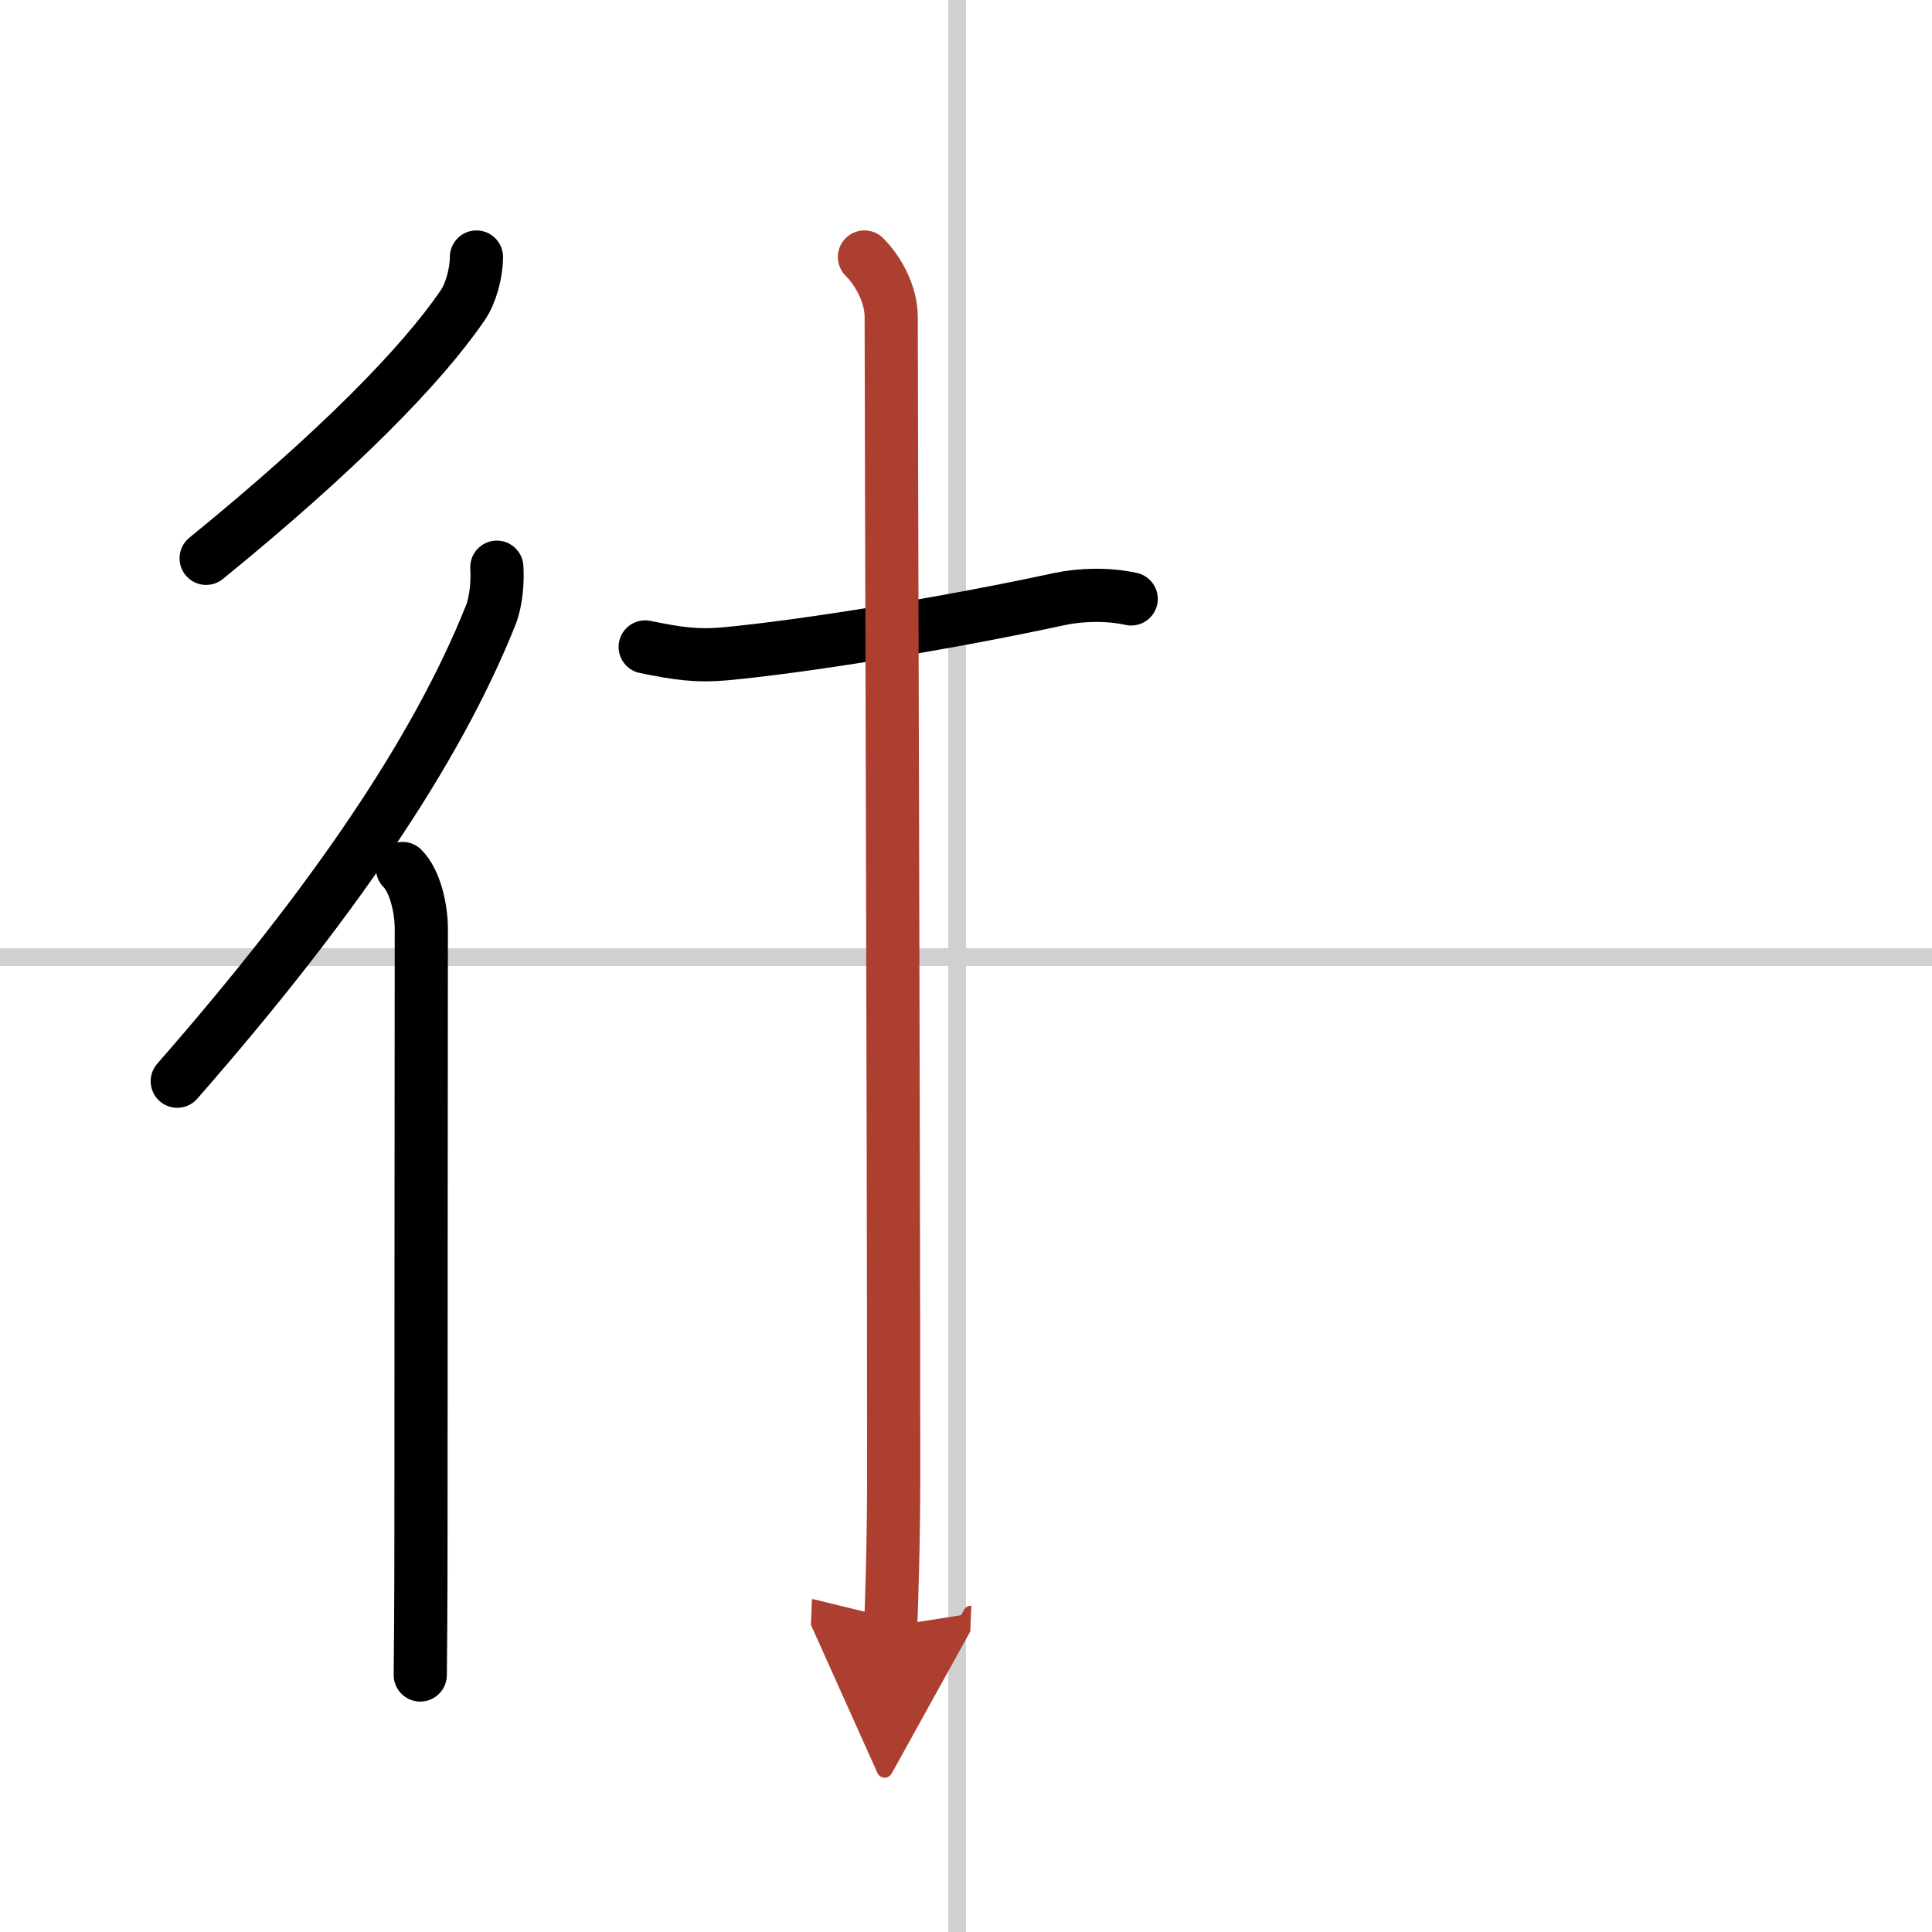
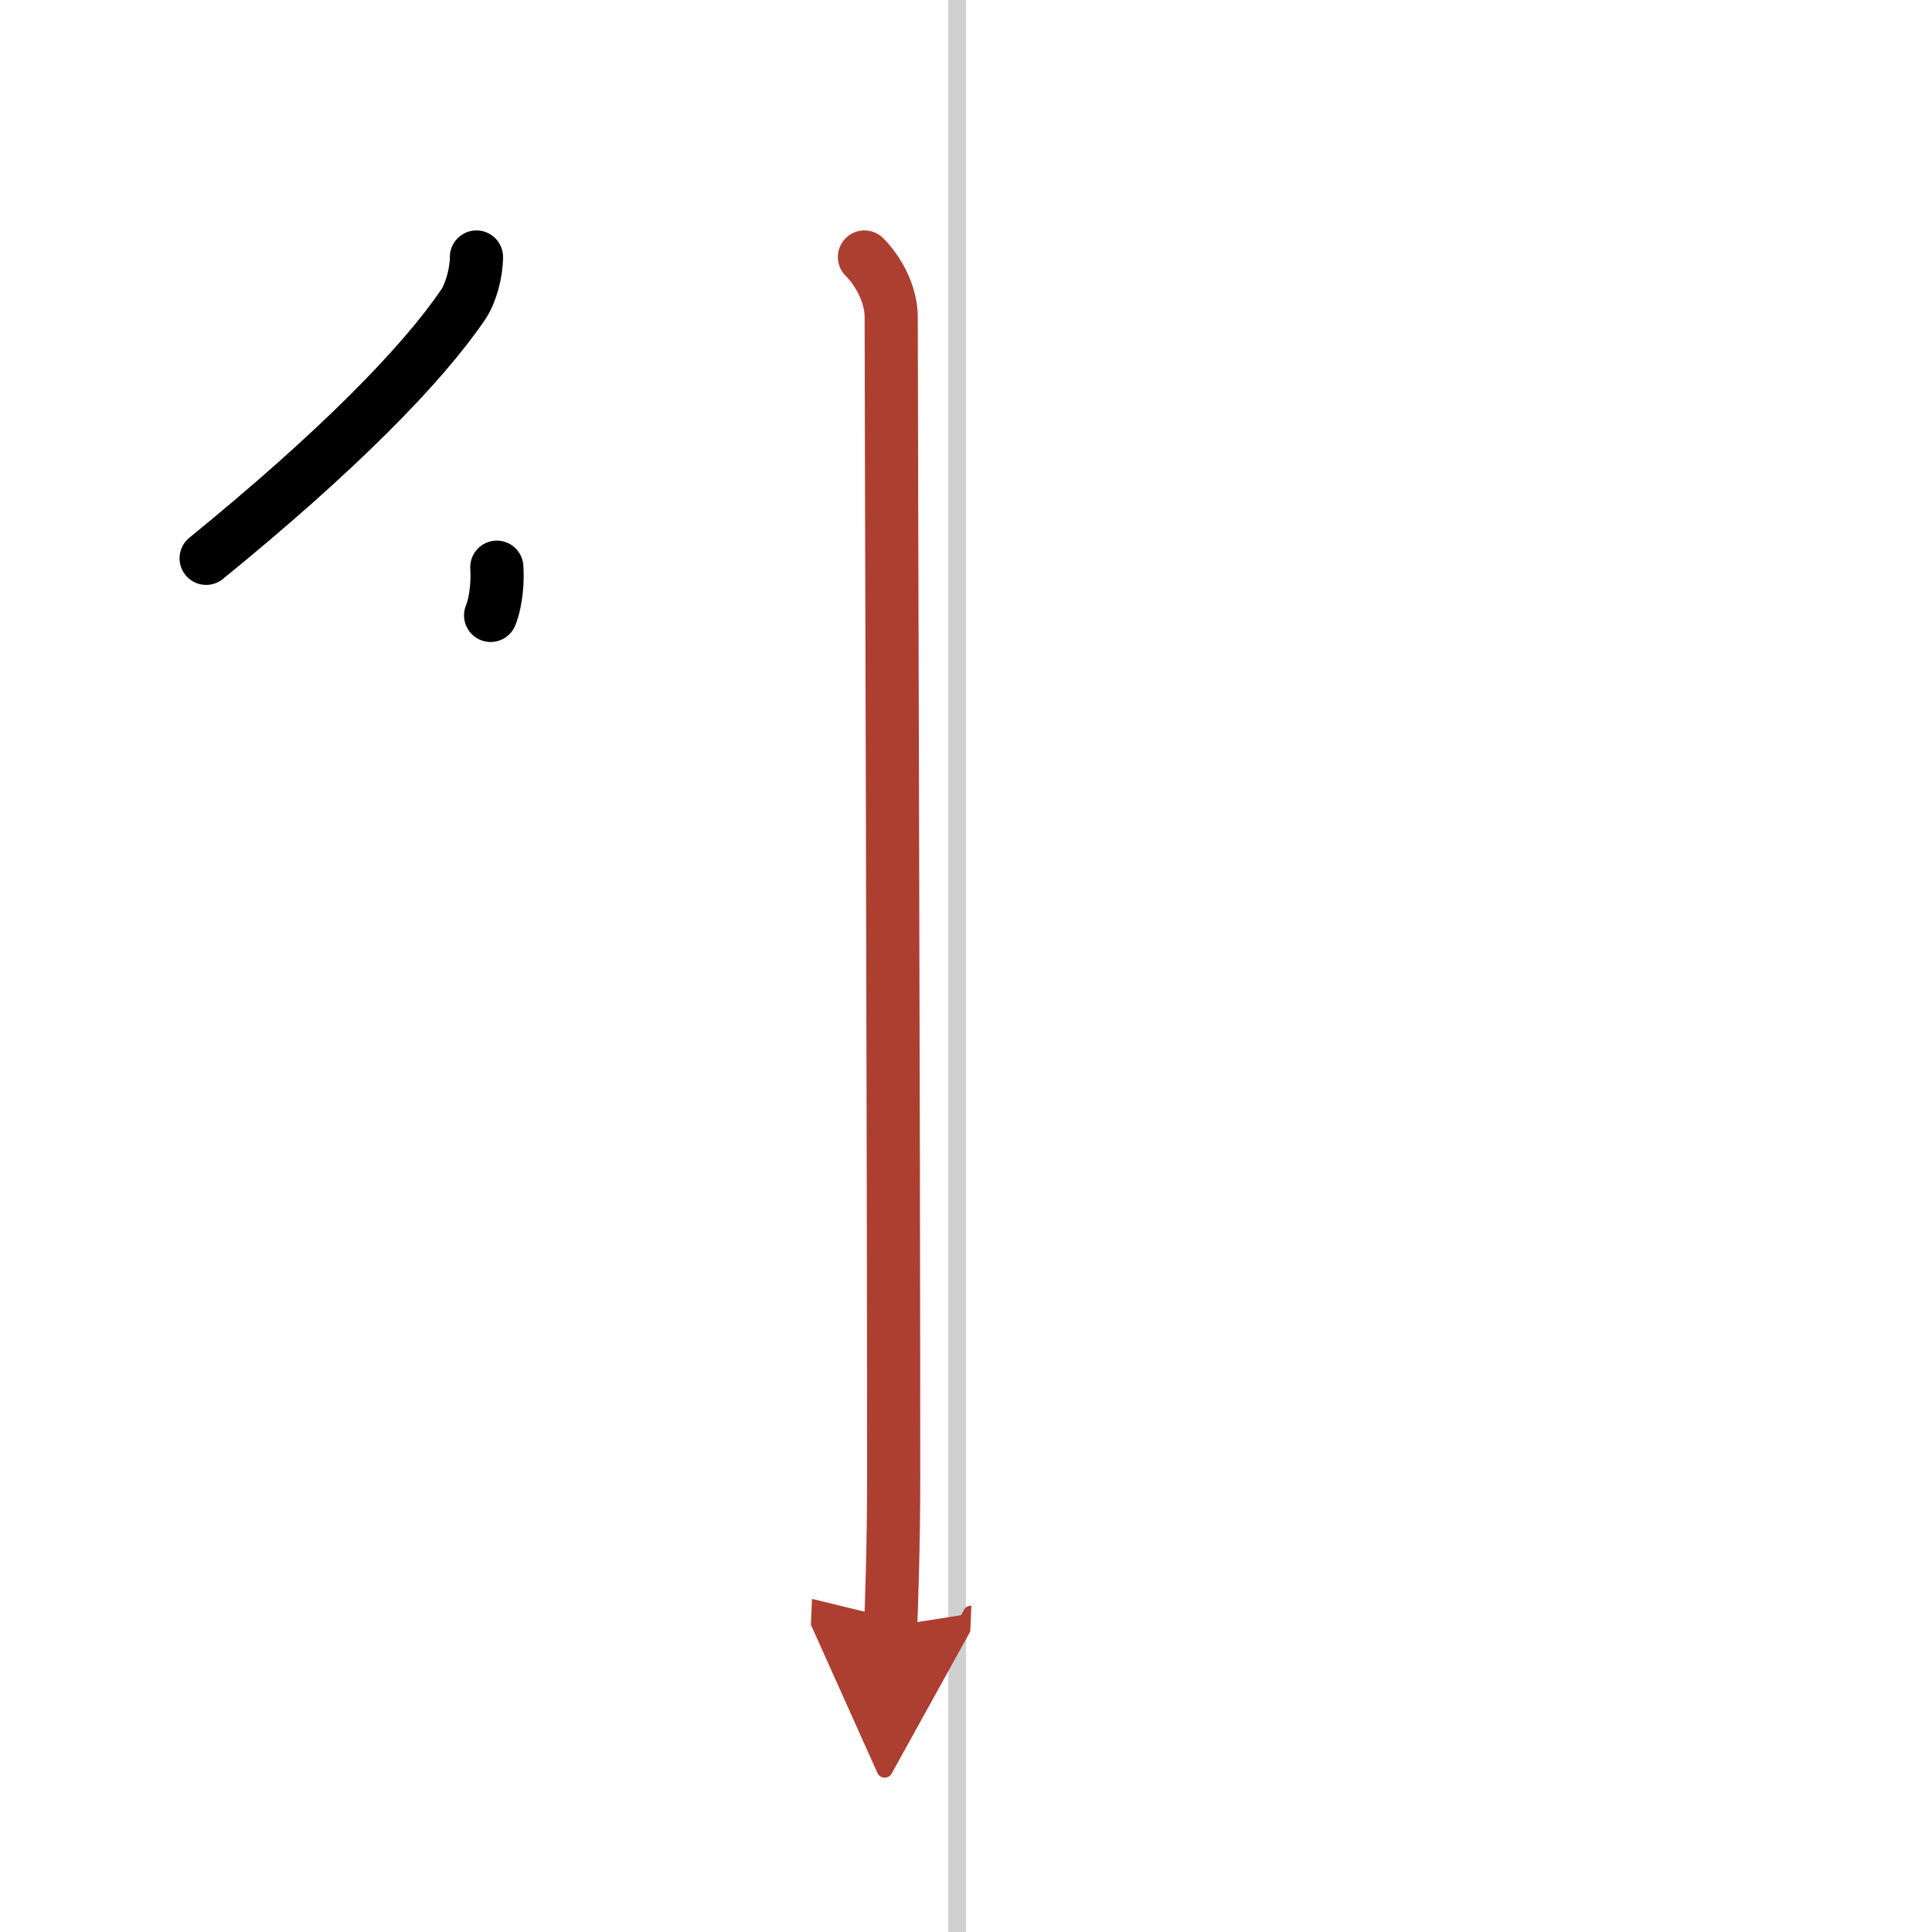
<svg xmlns="http://www.w3.org/2000/svg" width="400" height="400" viewBox="0 0 109 109">
  <defs>
    <marker id="a" markerWidth="4" orient="auto" refX="1" refY="5" viewBox="0 0 10 10">
      <polyline points="0 0 10 5 0 10 1 5" fill="#ad3f31" stroke="#ad3f31" />
    </marker>
  </defs>
  <g fill="none" stroke="#000" stroke-linecap="round" stroke-linejoin="round" stroke-width="3">
    <rect width="100%" height="100%" fill="#fff" stroke="#fff" />
    <line x1="54" x2="54" y2="109" stroke="#d0d0d0" stroke-width="1" />
-     <line x2="109" y1="54" y2="54" stroke="#d0d0d0" stroke-width="1" />
    <path d="m26.88 14.5c0 0.88-0.31 2.04-0.76 2.7-2.34 3.44-7.12 8.3-14.49 14.3" />
-     <path d="M28.03,32c0.05,0.68-0.01,1.87-0.35,2.72C24.62,42.38,18.75,51,10,61" />
-     <path d="m22.71 49c0.71 0.71 1.06 2.25 1.06 3.41 0 0.39-0.02 24.09-0.02 34.09 0 4.15-0.03 7.21-0.04 8" />
-     <path d="m36.4 36.5c1.85 0.38 2.94 0.53 4.48 0.39 4.57-0.42 12.75-1.76 18.88-3.09 1.22-0.26 2.74-0.3 4.06-0.01" />
+     <path d="M28.03,32c0.05,0.68-0.01,1.87-0.35,2.72" />
    <path d="m48.77 14.5c0.8 0.8 1.51 2.12 1.51 3.38 0 4.99 0.14 45.74 0.14 65.37 0 3.99-0.13 7.54-0.17 8.5" marker-end="url(#a)" stroke="#ad3f31" />
  </g>
</svg>